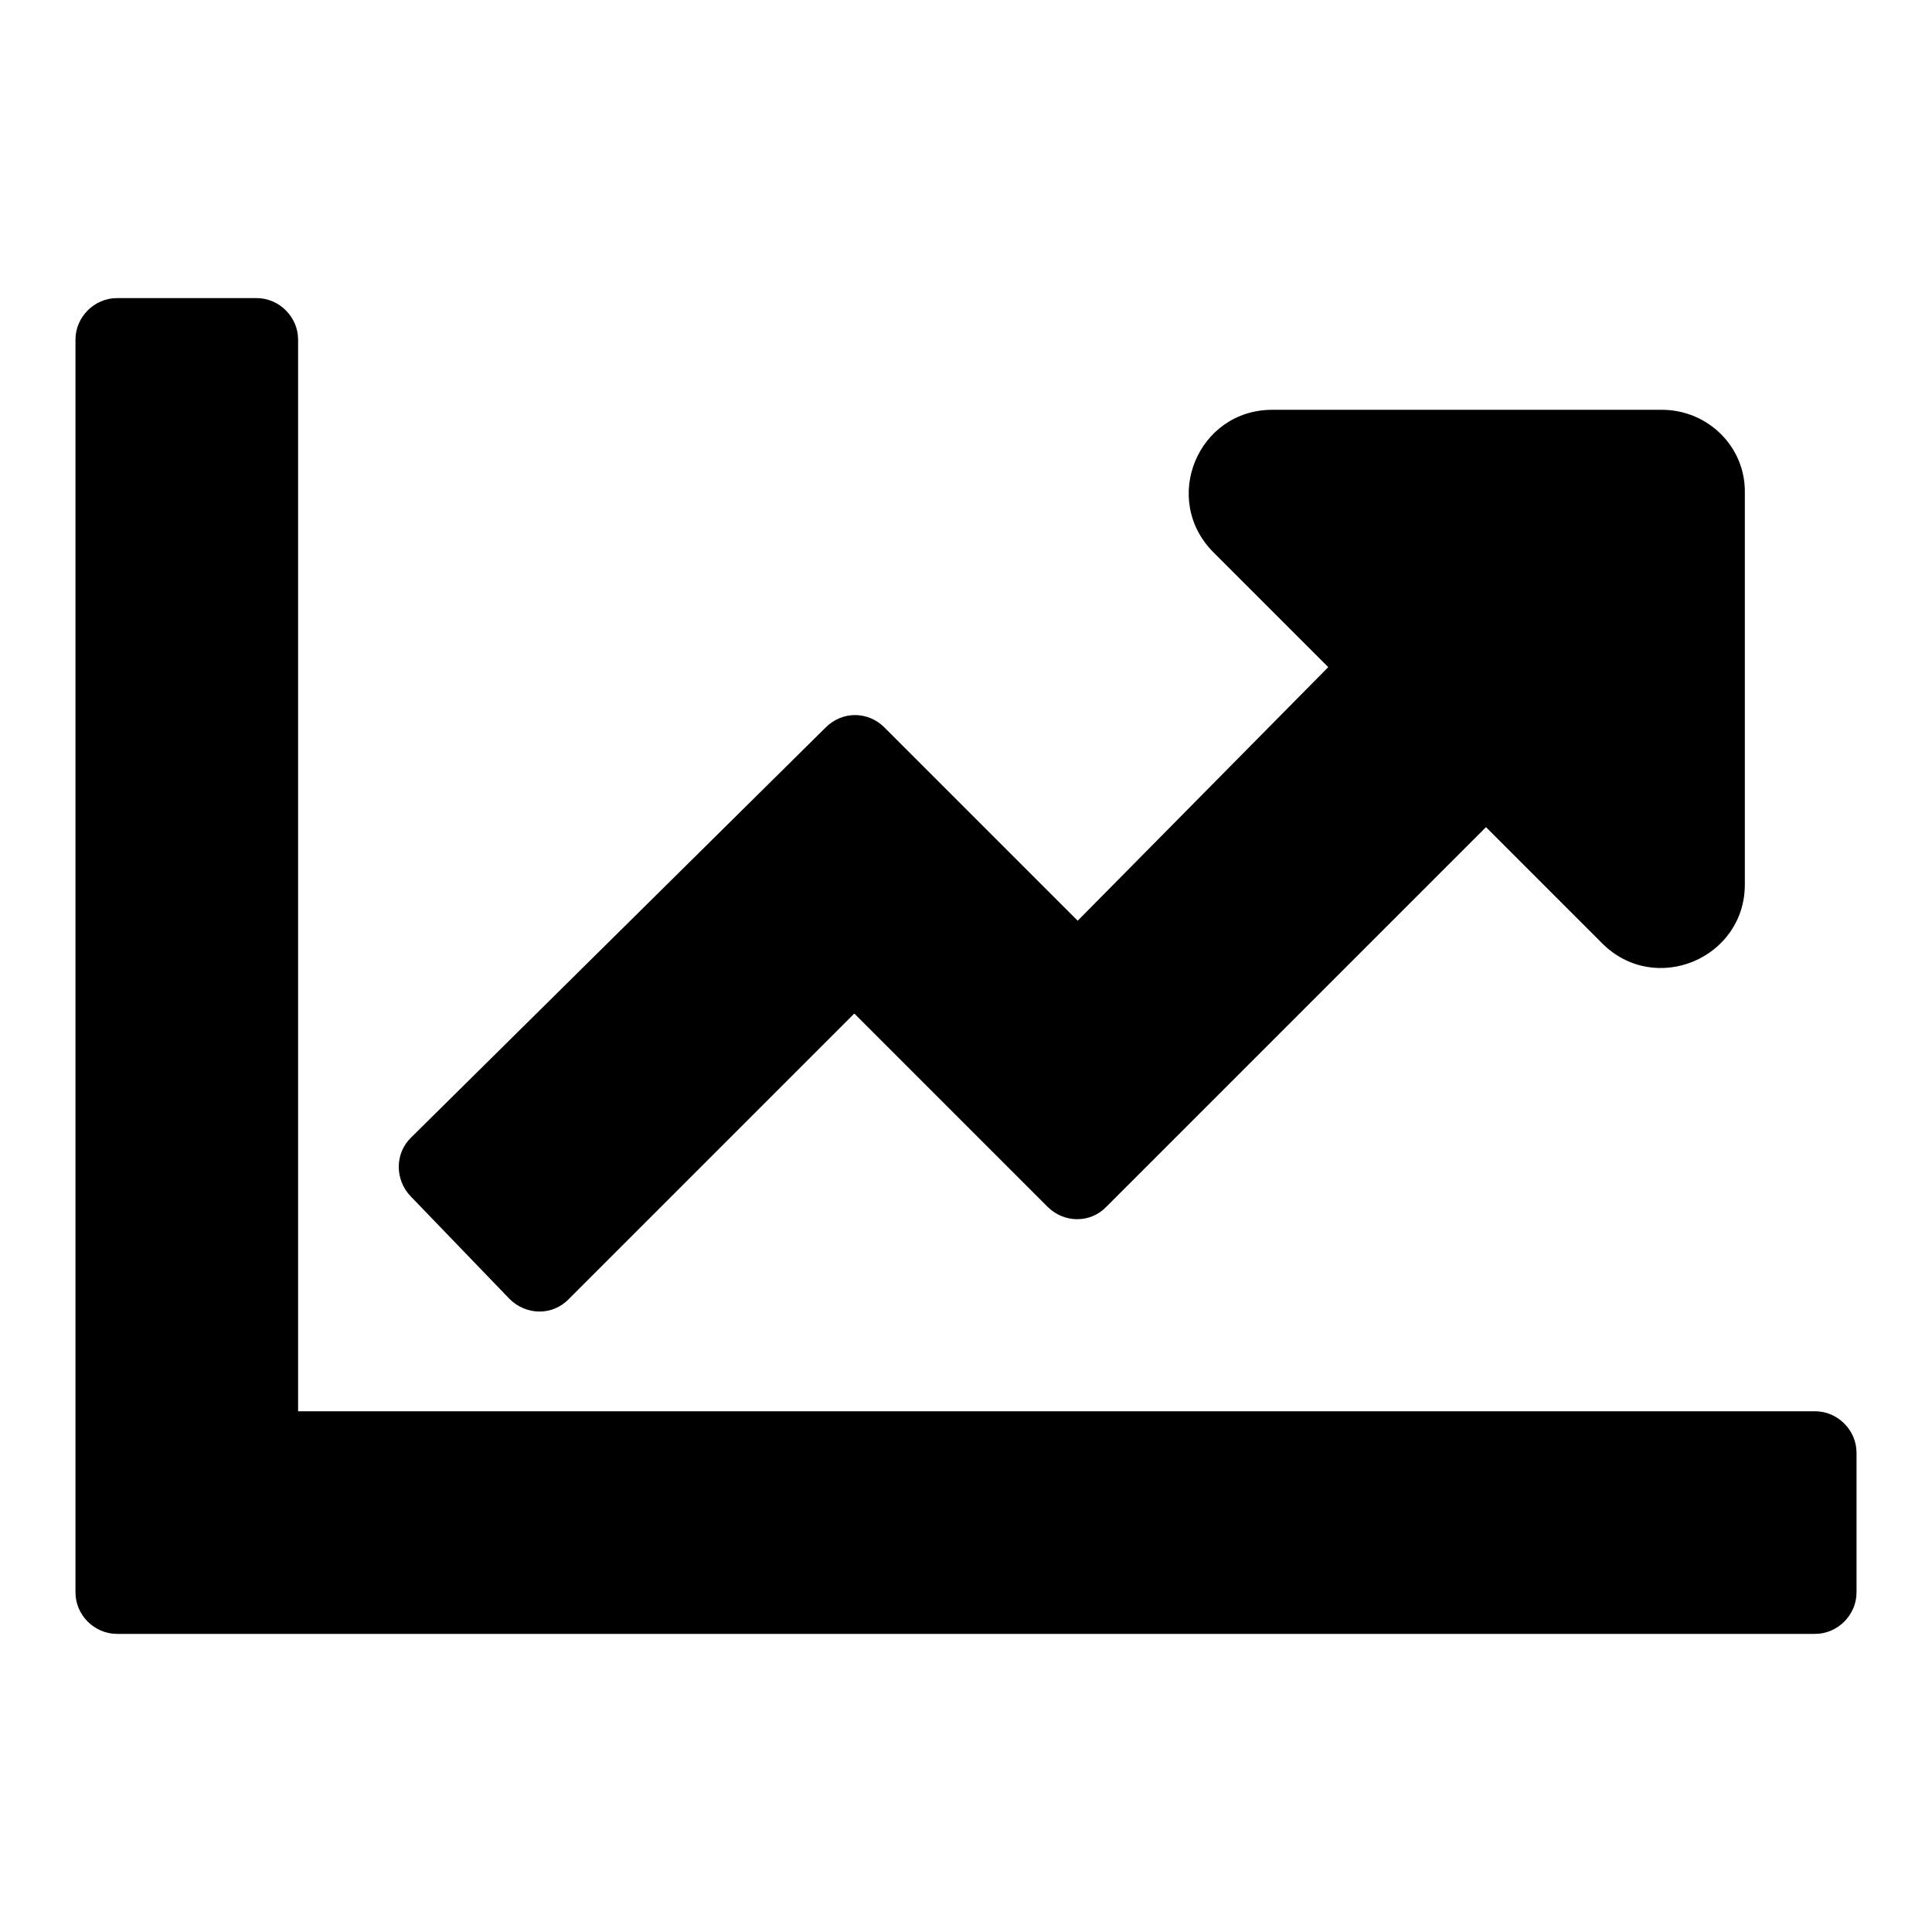
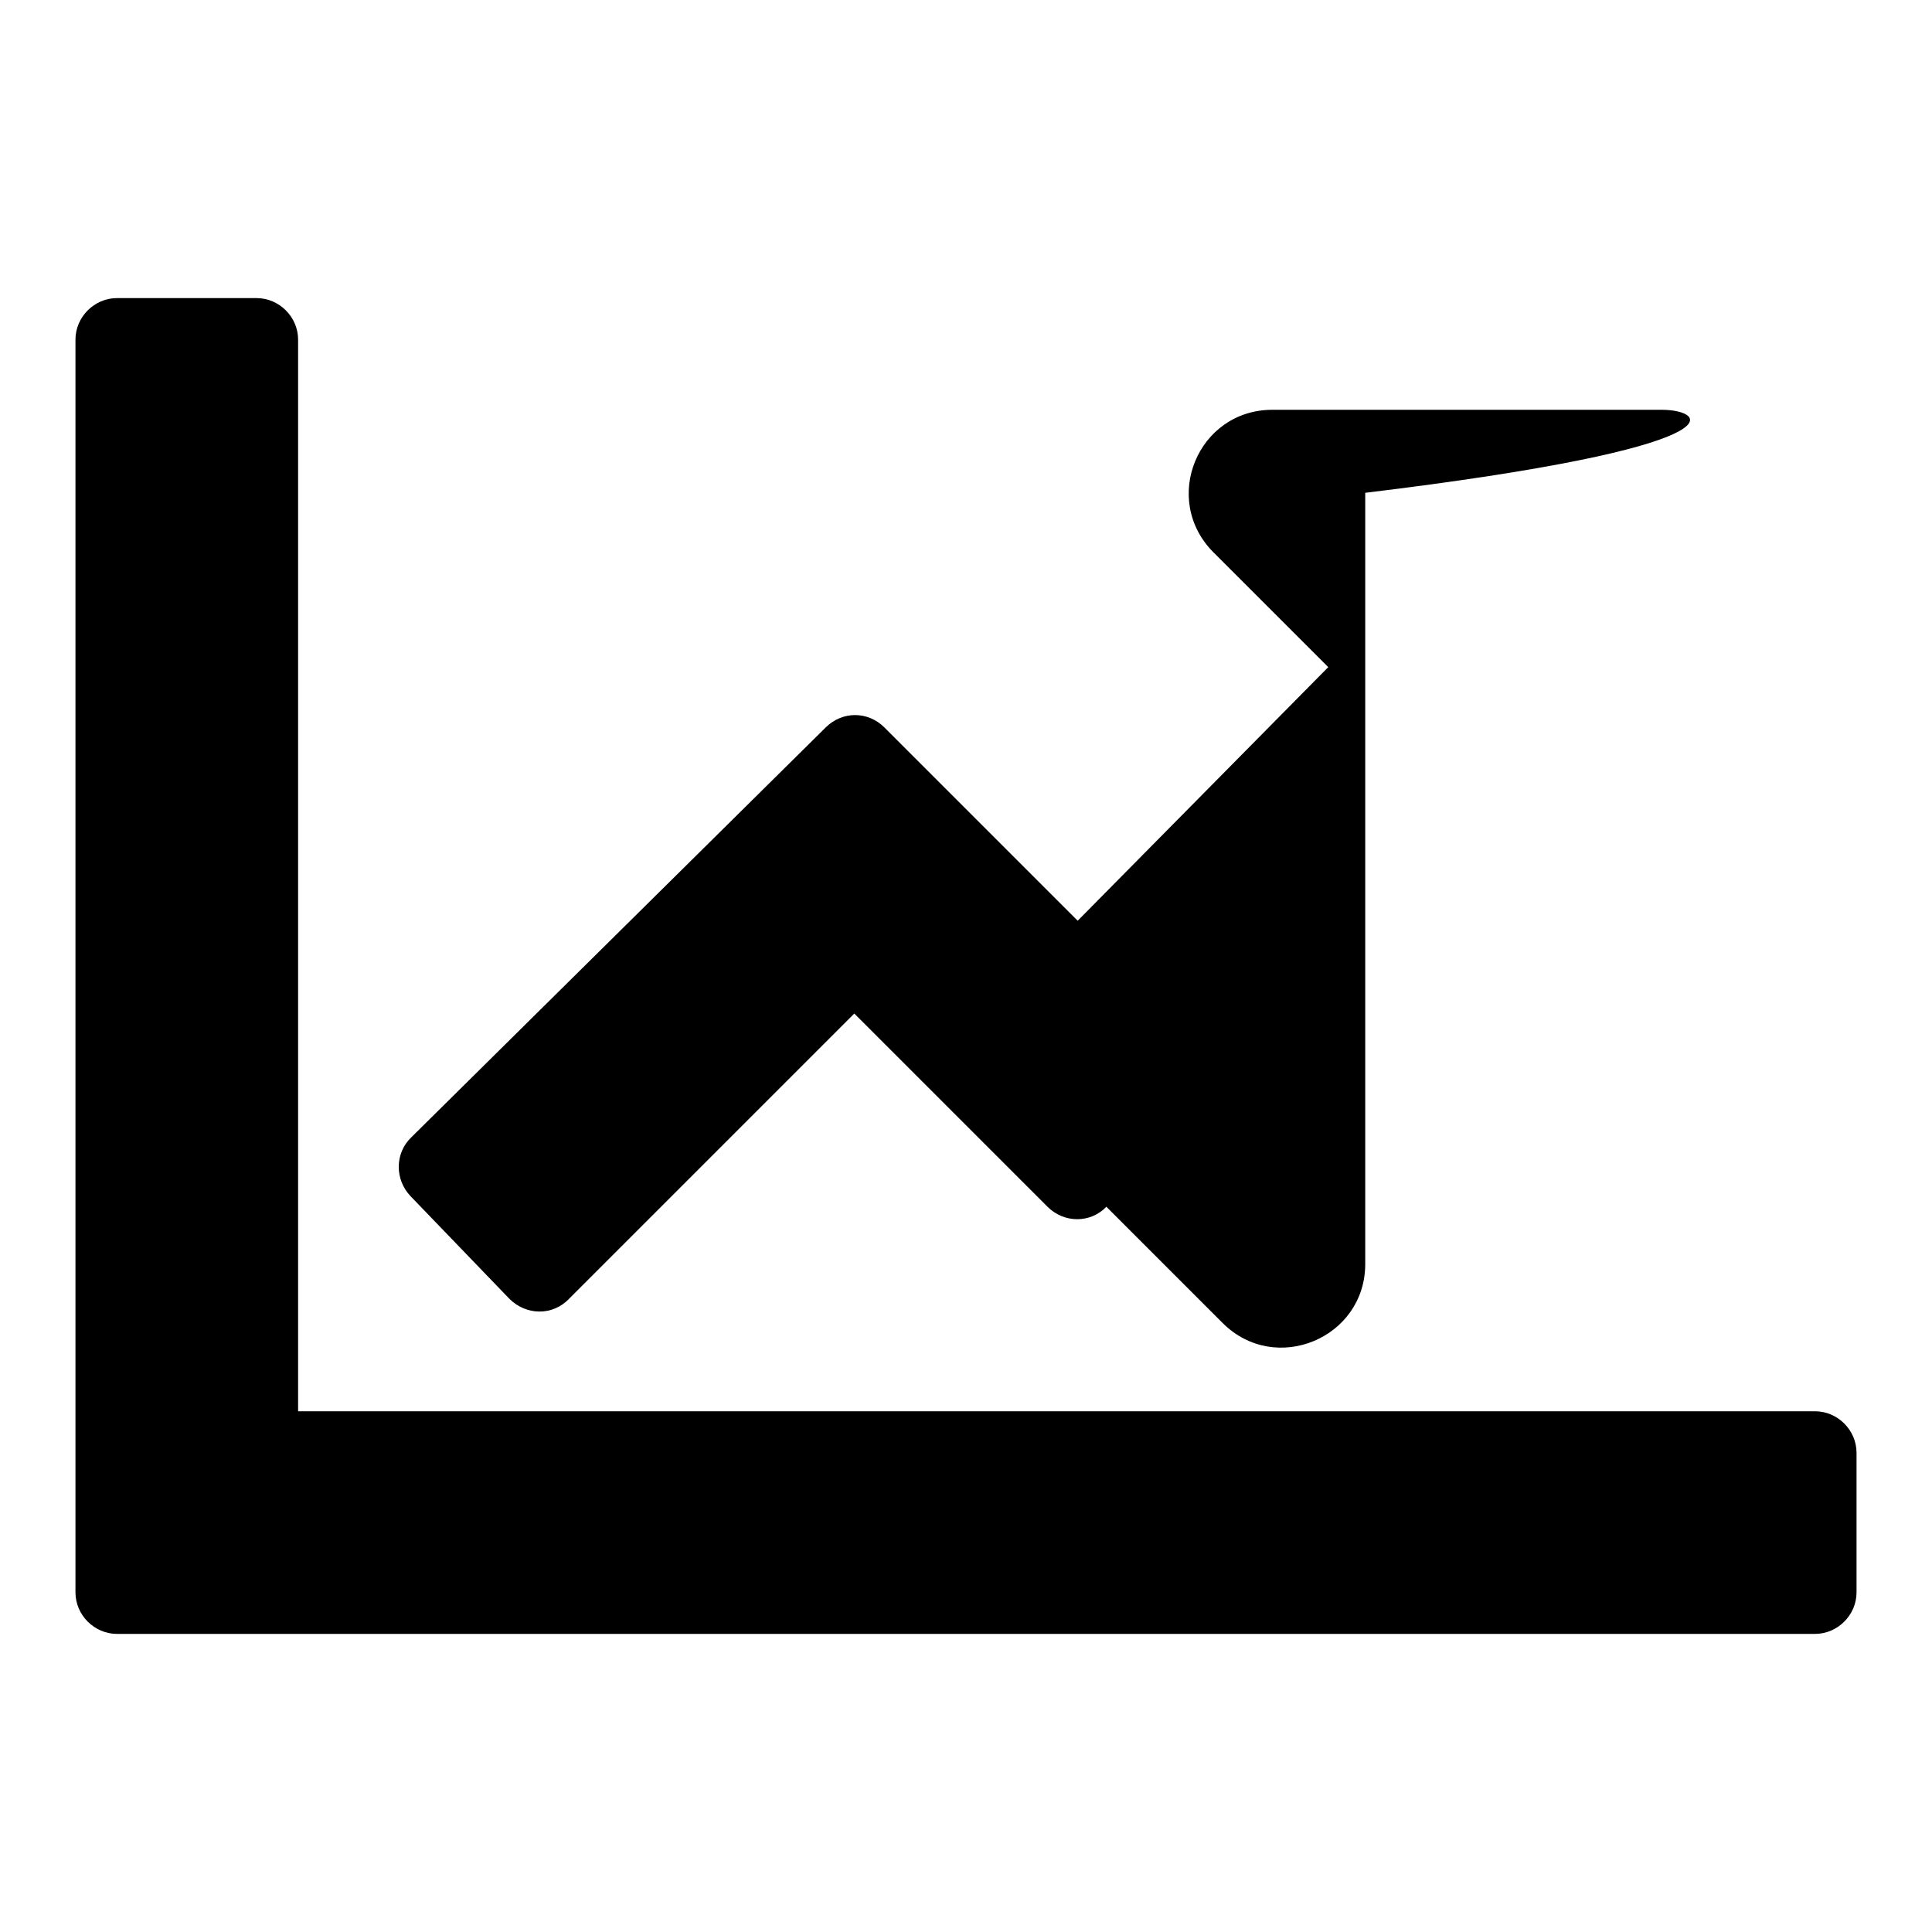
<svg xmlns="http://www.w3.org/2000/svg" version="1.1" x="0px" y="0px" viewBox="0 0 256 256" enable-background="new 0 0 256 256" xml:space="preserve">
  <g>
-     <path fill="#000000" d="M240.5,187c3,0,5.5,2.5,5.5,5.5V211c0,3-2.5,5.5-5.5,5.5H15.5c-3,0-5.5-2.5-5.5-5.5V45c0-3,2.5-5.5,5.5-5.5 H34c3,0,5.5,2.5,5.5,5.5v142H240.5z M220.2,54.3h-51.6c-9.9,0-14.8,11.9-7.8,18.9l15.2,15.2l-33.2,33.6l-25.6-25.6 c-2.2-2.2-5.6-2.2-7.8,0l-54.9,54.3c-2.2,2.1-2.2,5.6-0.1,7.8l13.1,13.6c2.2,2.2,5.7,2.3,7.9,0l37.8-37.8l25.6,25.6 c2.2,2.2,5.7,2.2,7.8,0l50.3-50.3l15.4,15.4c7,7,18.9,2,18.9-7.8V65.3C231.3,59.2,226.3,54.3,220.2,54.3z" />
+     <path fill="#000000" d="M240.5,187c3,0,5.5,2.5,5.5,5.5V211c0,3-2.5,5.5-5.5,5.5H15.5c-3,0-5.5-2.5-5.5-5.5V45c0-3,2.5-5.5,5.5-5.5 H34c3,0,5.5,2.5,5.5,5.5v142H240.5z M220.2,54.3h-51.6c-9.9,0-14.8,11.9-7.8,18.9l15.2,15.2l-33.2,33.6l-25.6-25.6 c-2.2-2.2-5.6-2.2-7.8,0l-54.9,54.3c-2.2,2.1-2.2,5.6-0.1,7.8l13.1,13.6c2.2,2.2,5.7,2.3,7.9,0l37.8-37.8l25.6,25.6 c2.2,2.2,5.7,2.2,7.8,0l15.4,15.4c7,7,18.9,2,18.9-7.8V65.3C231.3,59.2,226.3,54.3,220.2,54.3z" />
  </g>
</svg>